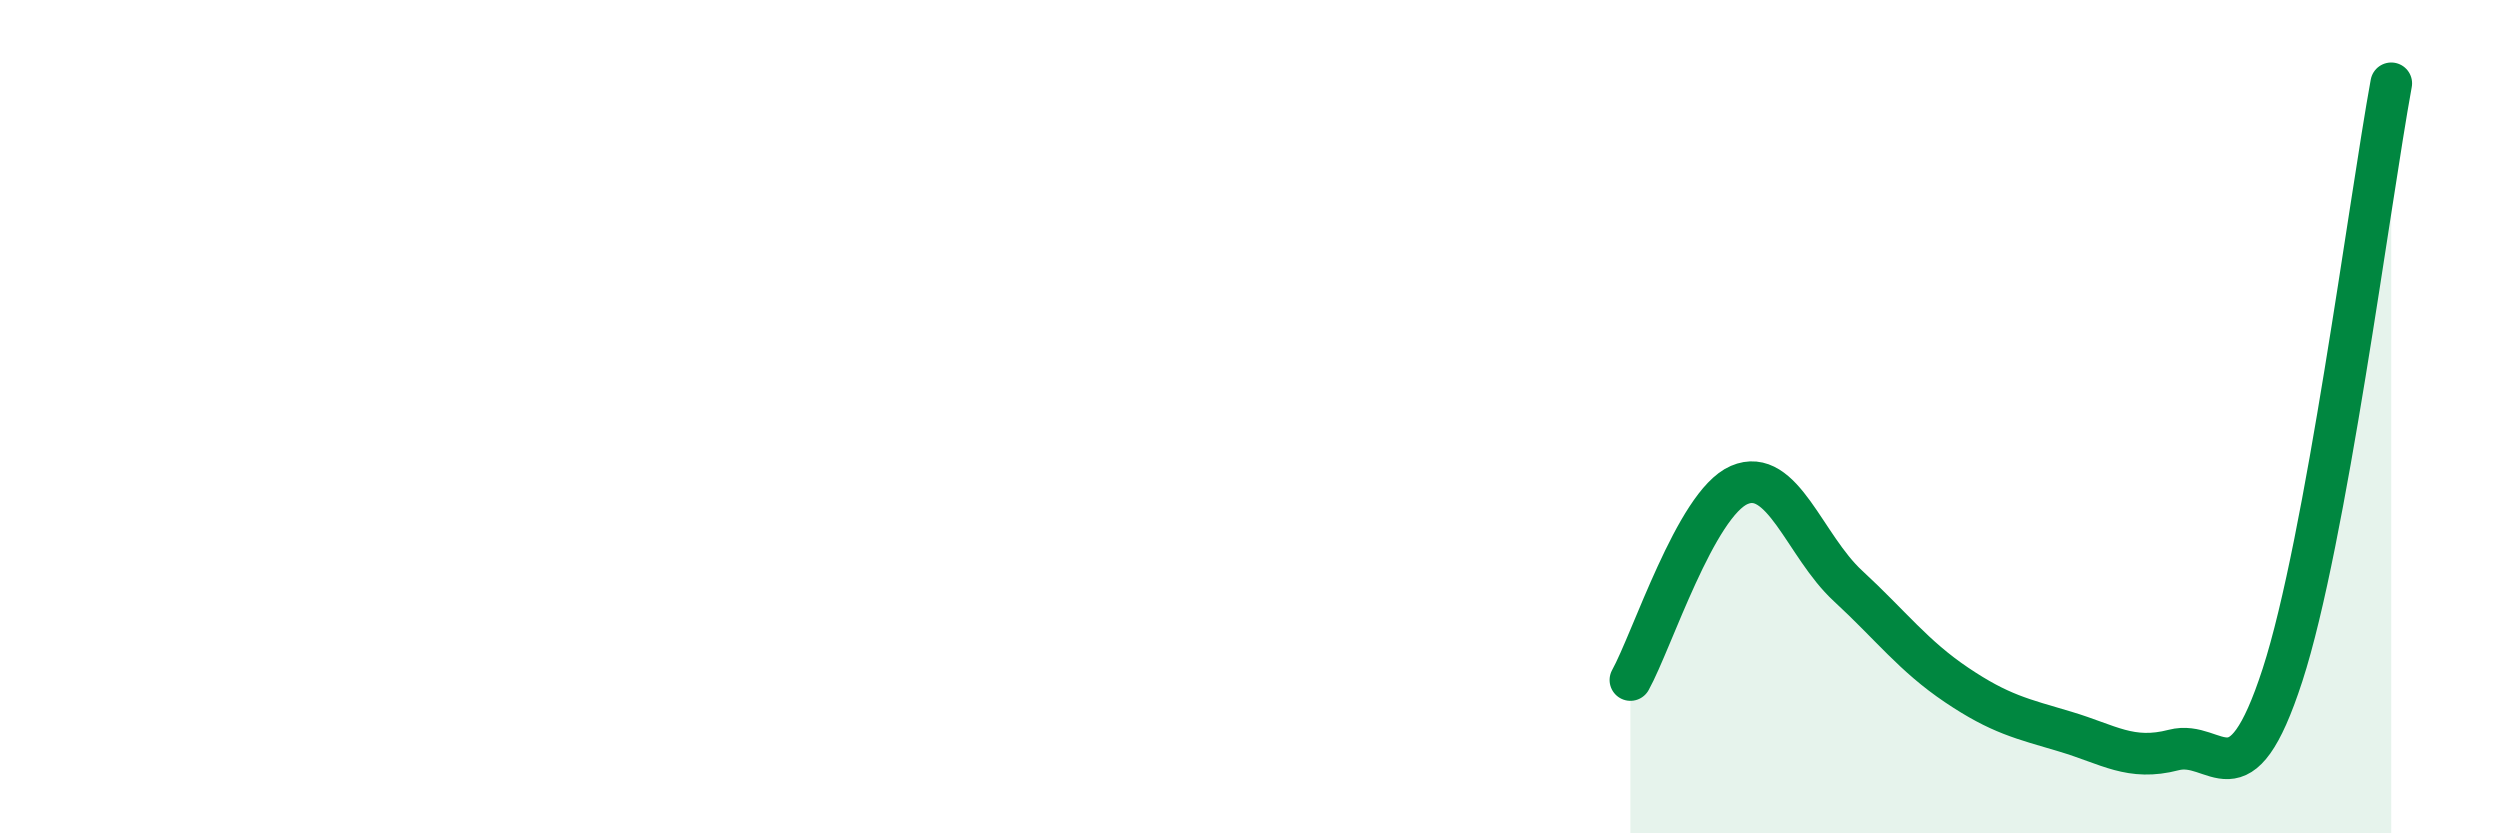
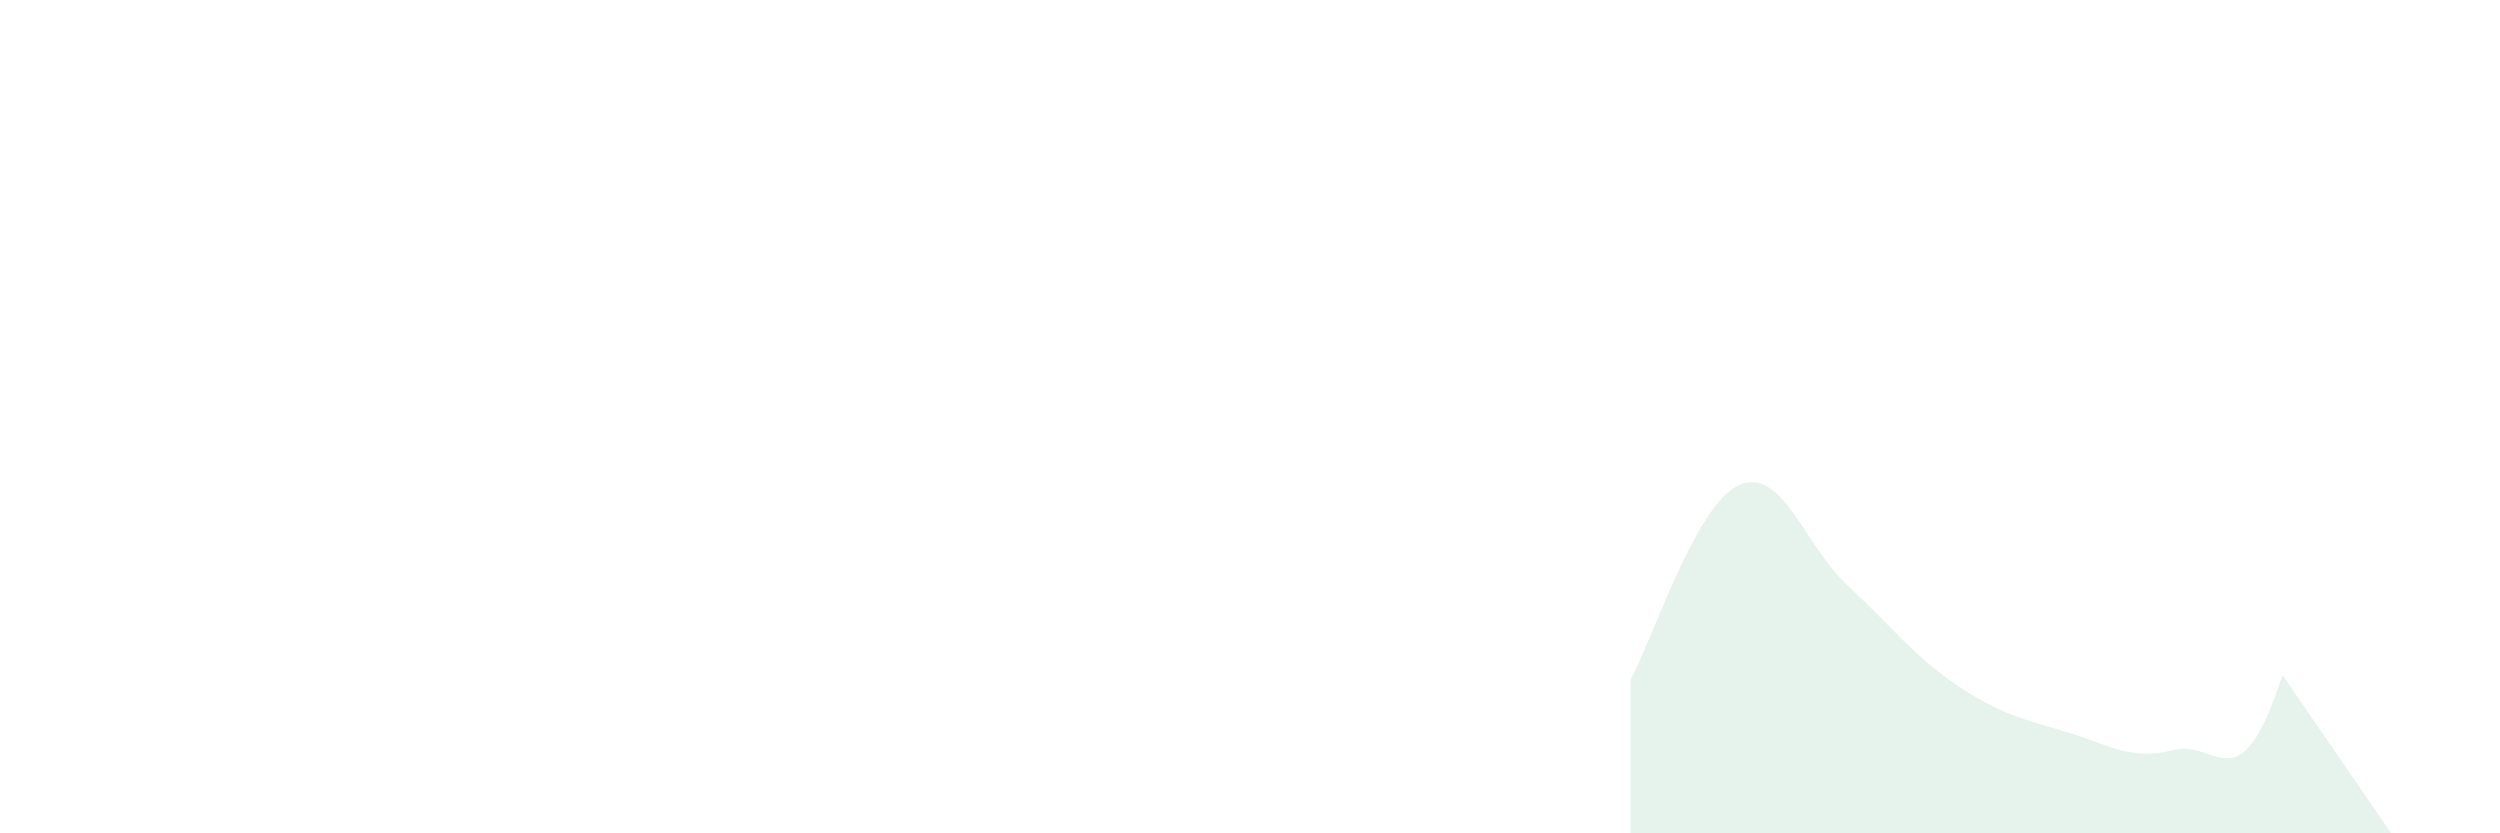
<svg xmlns="http://www.w3.org/2000/svg" width="60" height="20" viewBox="0 0 60 20">
-   <path d="M 39.13,16.32 C 39.65,15.38 40.7,12.09 41.74,11.64 C 42.78,11.19 43.31,13.1 44.35,14.06 C 45.39,15.02 45.92,15.74 46.96,16.44 C 48,17.14 48.53,17.25 49.57,17.56 C 50.61,17.87 51.13,18.27 52.17,18 C 53.21,17.73 53.74,19.4 54.78,16.2 C 55.82,13 56.87,4.84 57.39,2L57.39 20L39.13 20Z" fill="#008740" opacity="0.1" stroke-linecap="round" stroke-linejoin="round" />
-   <path d="M 39.13,16.32 C 39.65,15.38 40.7,12.09 41.74,11.64 C 42.78,11.19 43.31,13.1 44.35,14.06 C 45.39,15.02 45.92,15.74 46.96,16.44 C 48,17.14 48.53,17.25 49.57,17.56 C 50.61,17.87 51.13,18.27 52.17,18 C 53.21,17.73 53.74,19.4 54.78,16.2 C 55.82,13 56.87,4.84 57.39,2" stroke="#008740" stroke-width="1" fill="none" stroke-linecap="round" stroke-linejoin="round" />
+   <path d="M 39.13,16.32 C 39.65,15.38 40.7,12.09 41.74,11.64 C 42.78,11.19 43.31,13.1 44.35,14.06 C 45.39,15.02 45.92,15.74 46.96,16.44 C 48,17.14 48.53,17.25 49.57,17.56 C 50.61,17.87 51.13,18.27 52.17,18 C 53.21,17.73 53.74,19.4 54.78,16.2 L57.39 20L39.13 20Z" fill="#008740" opacity="0.1" stroke-linecap="round" stroke-linejoin="round" />
</svg>